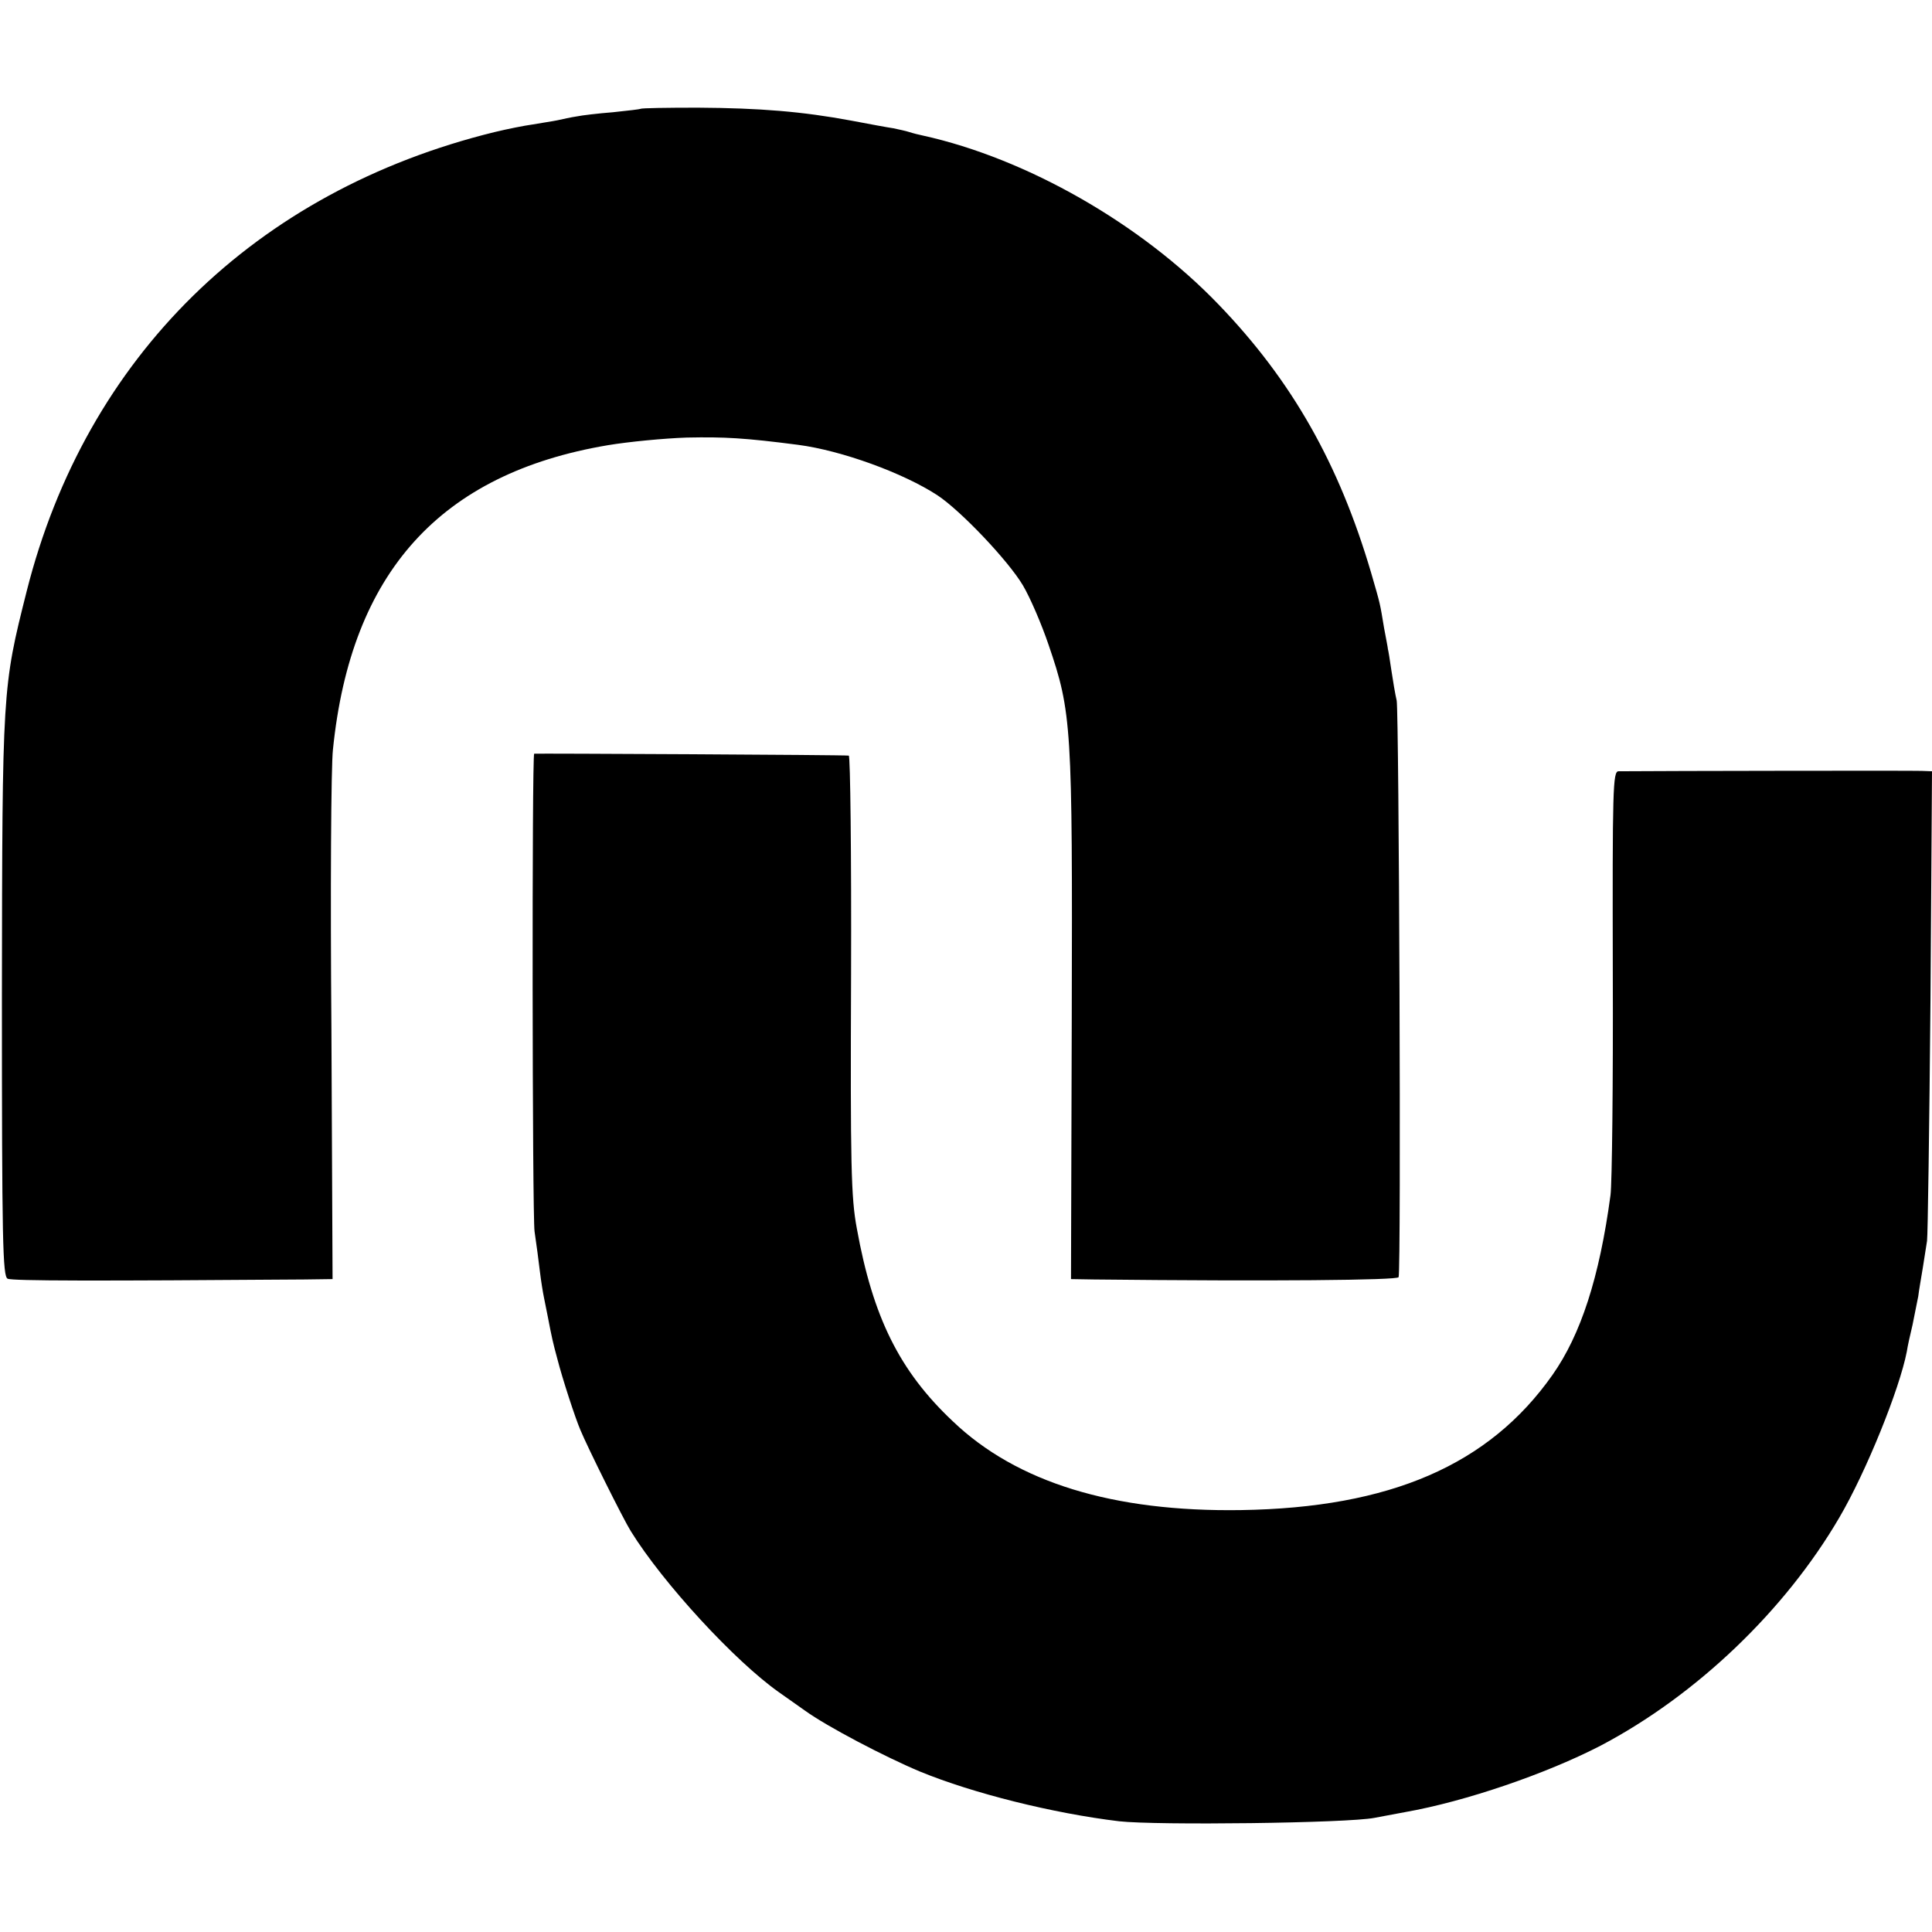
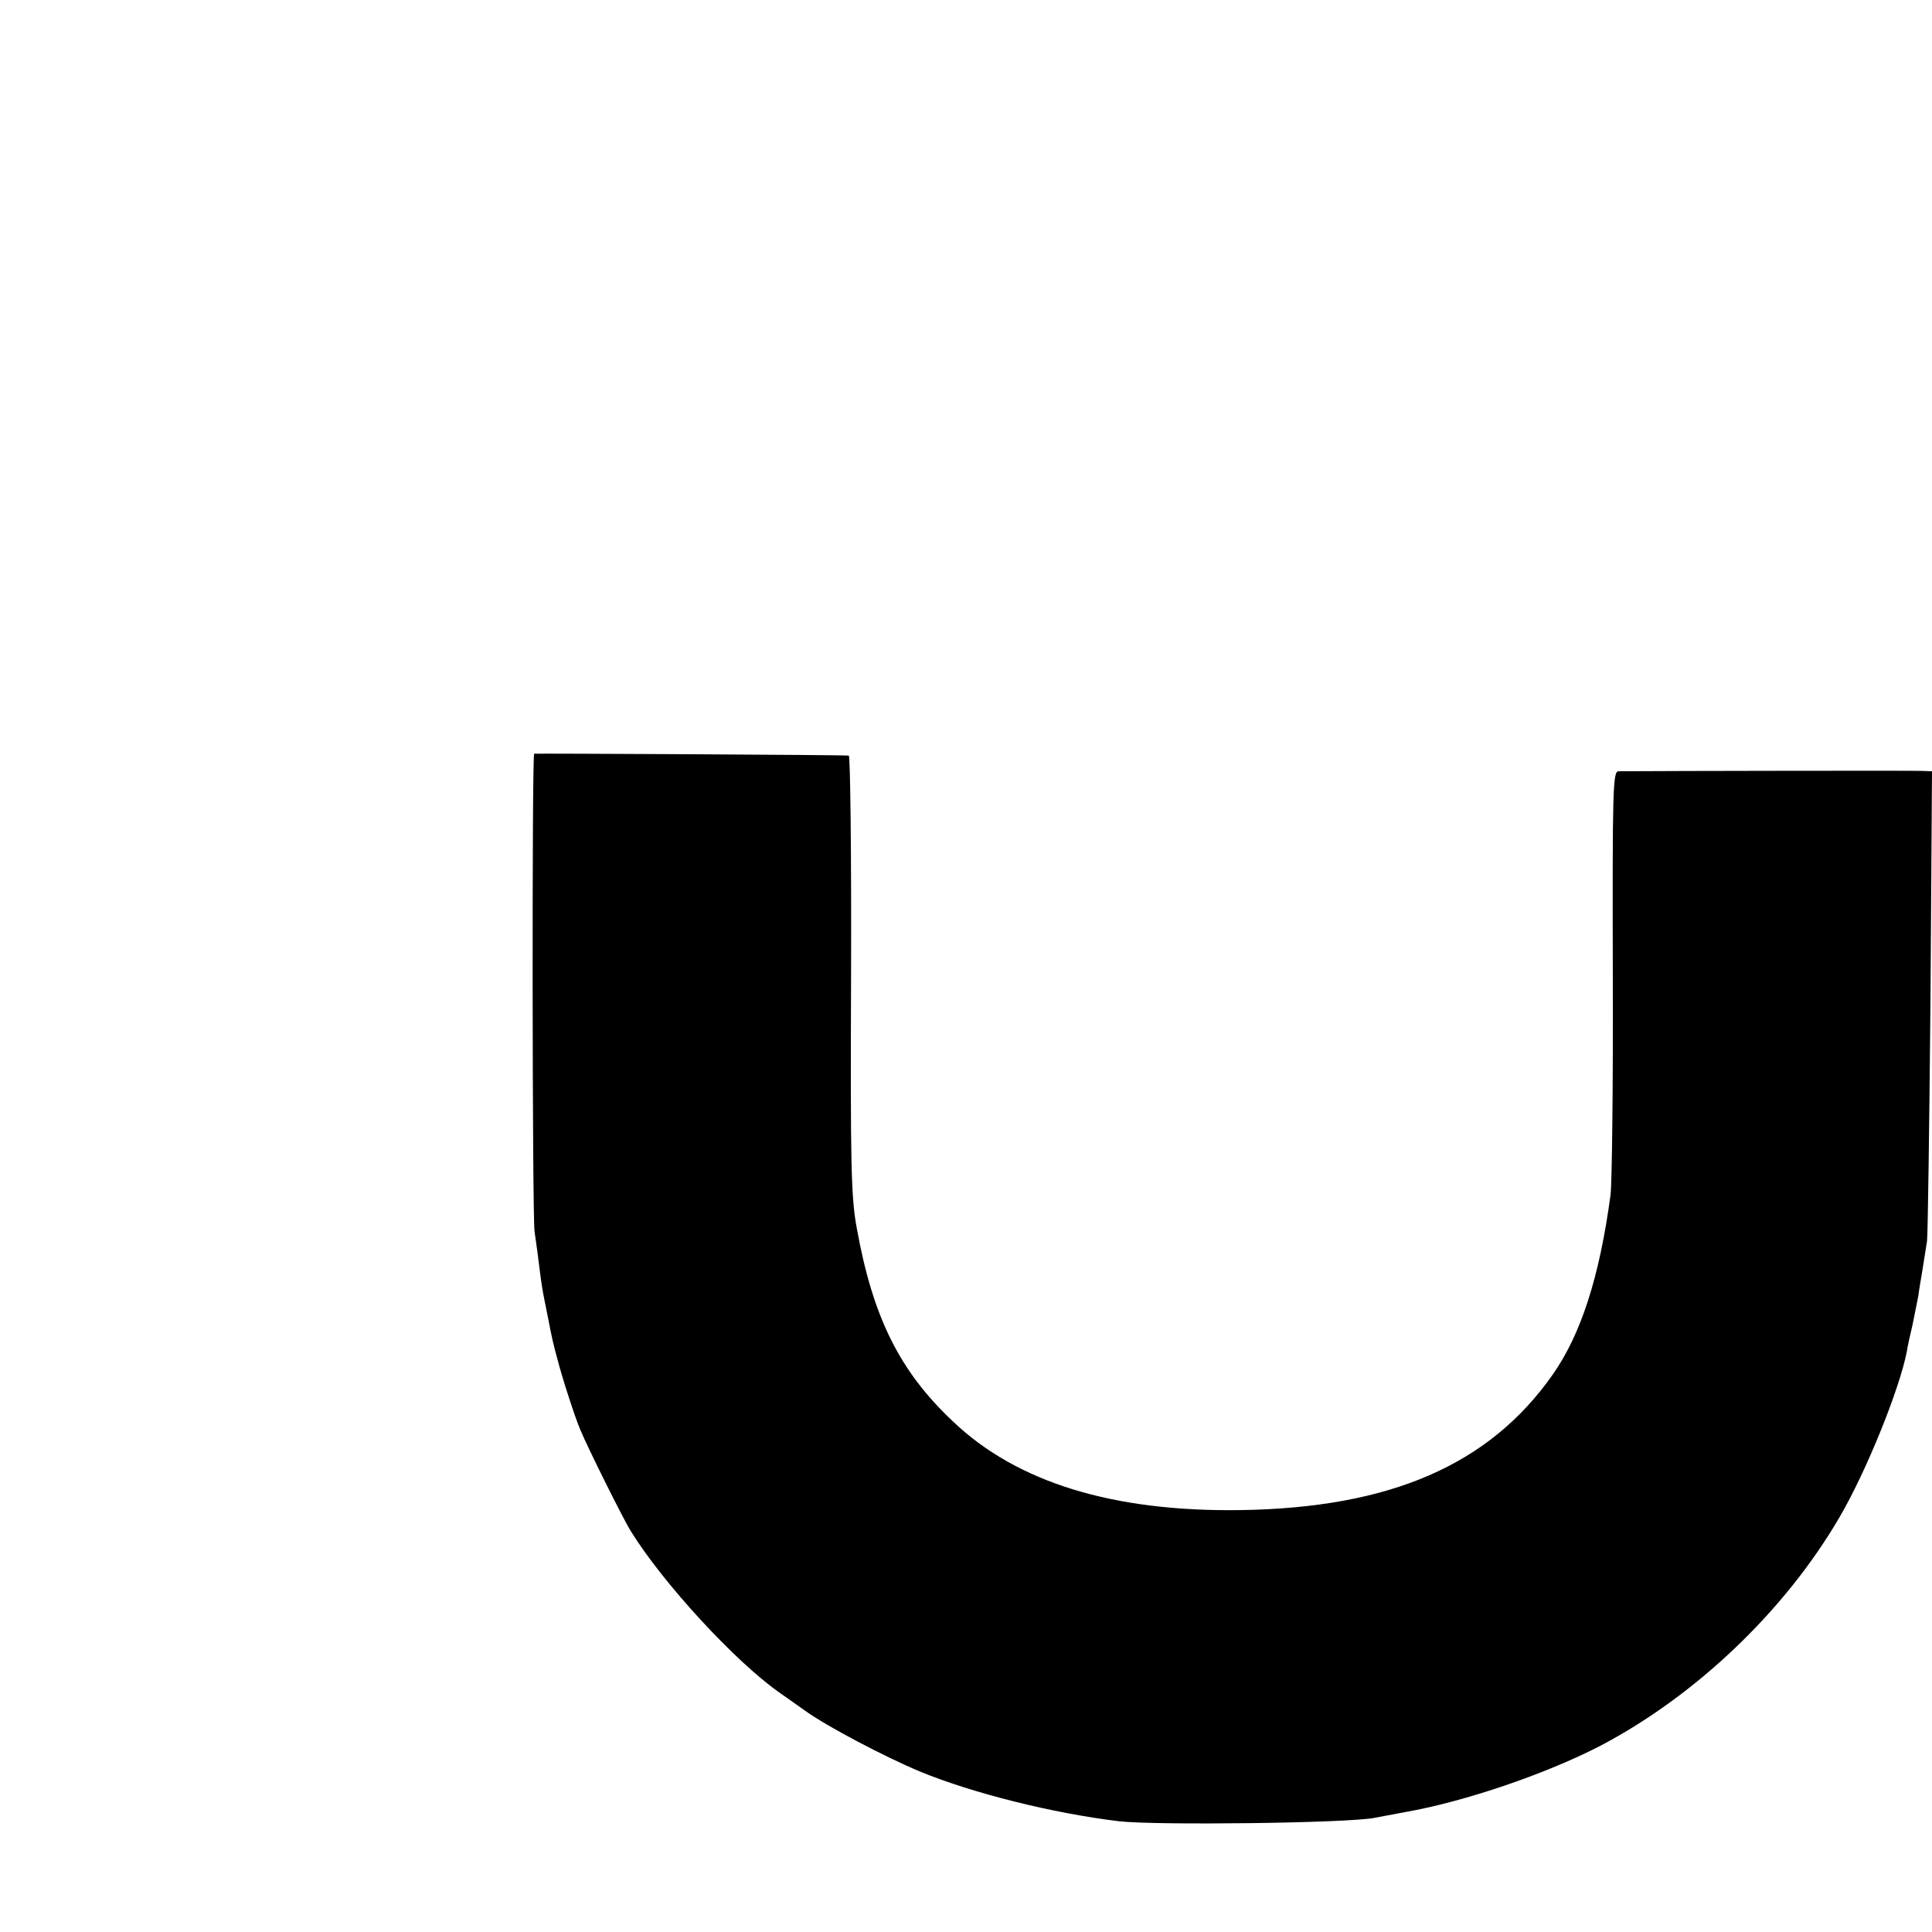
<svg xmlns="http://www.w3.org/2000/svg" version="1.0" width="506pt" height="506pt" viewBox="0 0 506 506" preserveAspectRatio="xMidYMid meet">
  <g transform="translate(0,506) scale(0.1,-0.1)" fill="#000000" stroke="none">
-     <path d="M1678 4775 c-1 -1 -34 -5 -73 -9 -38 -3 -81 -8 -95 -11 -14 -2 -36 -7 -50 -10 -14 -3 -43 -7 -65 -11 -22 -3 -67 -12 -100 -20 -627 -154 -1070 -589 -1225 -1202 -64 -254 -64 -255 -65 -1060 0 -643 2 -735 15 -741 12 -6 233 -6 778 -2 l73 1 -3 654 c-3 360 -1 690 4 733 47 464 281 723 720 797 54 9 147 18 207 20 99 2 152 -1 291 -19 115 -15 276 -74 365 -132 62 -41 186 -172 224 -236 19 -32 49 -102 67 -155 61 -178 63 -212 61 -974 l-2 -688 60 -1 c468 -5 795 -2 798 6 7 18 1 1479 -5 1510 -4 17 -10 53 -14 80 -4 28 -8 52 -9 55 0 3 -5 28 -10 55 -11 66 -9 59 -34 145 -84 285 -207 503 -400 703 -203 211 -502 382 -774 442 -10 2 -26 6 -35 9 -9 3 -28 7 -42 10 -14 2 -63 11 -110 20 -129 24 -240 33 -402 34 -80 0 -148 -1 -150 -3z" />
    <path d="M1399 3086 c-6 -6 -5 -1207 1 -1251 5 -33 11 -80 14 -105 3 -25 8 -56 11 -70 3 -14 7 -36 10 -50 10 -52 13 -66 25 -110 13 -51 47 -155 60 -185 19 -46 112 -233 132 -265 84 -136 273 -341 388 -422 14 -10 44 -31 68 -48 58 -42 211 -122 302 -160 139 -57 347 -109 521 -130 98 -11 599 -5 669 9 30 6 66 12 80 15 159 28 371 101 512 174 251 132 483 354 625 597 71 121 158 337 177 435 2 14 9 45 15 70 5 25 12 59 15 75 2 17 8 50 12 75 4 25 9 56 11 70 2 14 6 296 9 628 l4 602 -27 1 c-21 1 -668 0 -794 -1 -15 0 -16 -47 -15 -527 1 -291 -2 -553 -6 -583 -29 -216 -78 -366 -152 -471 -166 -236 -425 -348 -816 -354 -334 -5 -587 72 -755 233 -139 131 -209 272 -251 505 -15 80 -17 165 -15 665 1 314 -2 573 -6 573 -10 2 -823 6 -824 5z" />
  </g>
</svg>